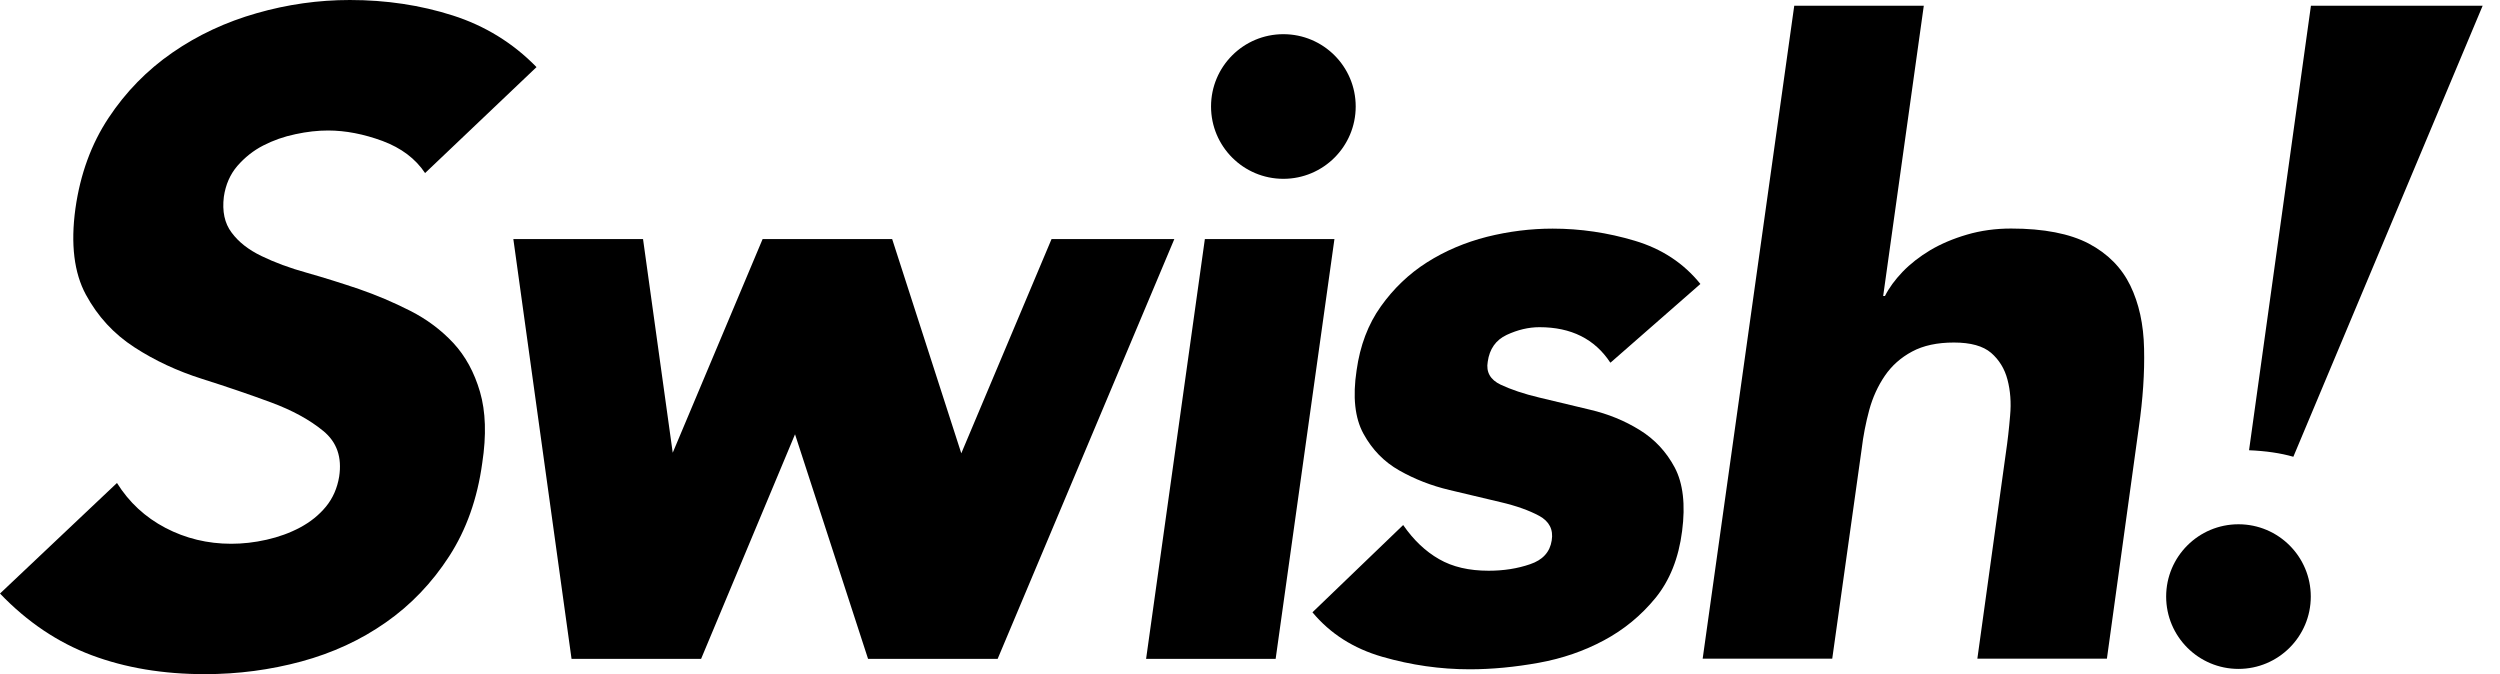
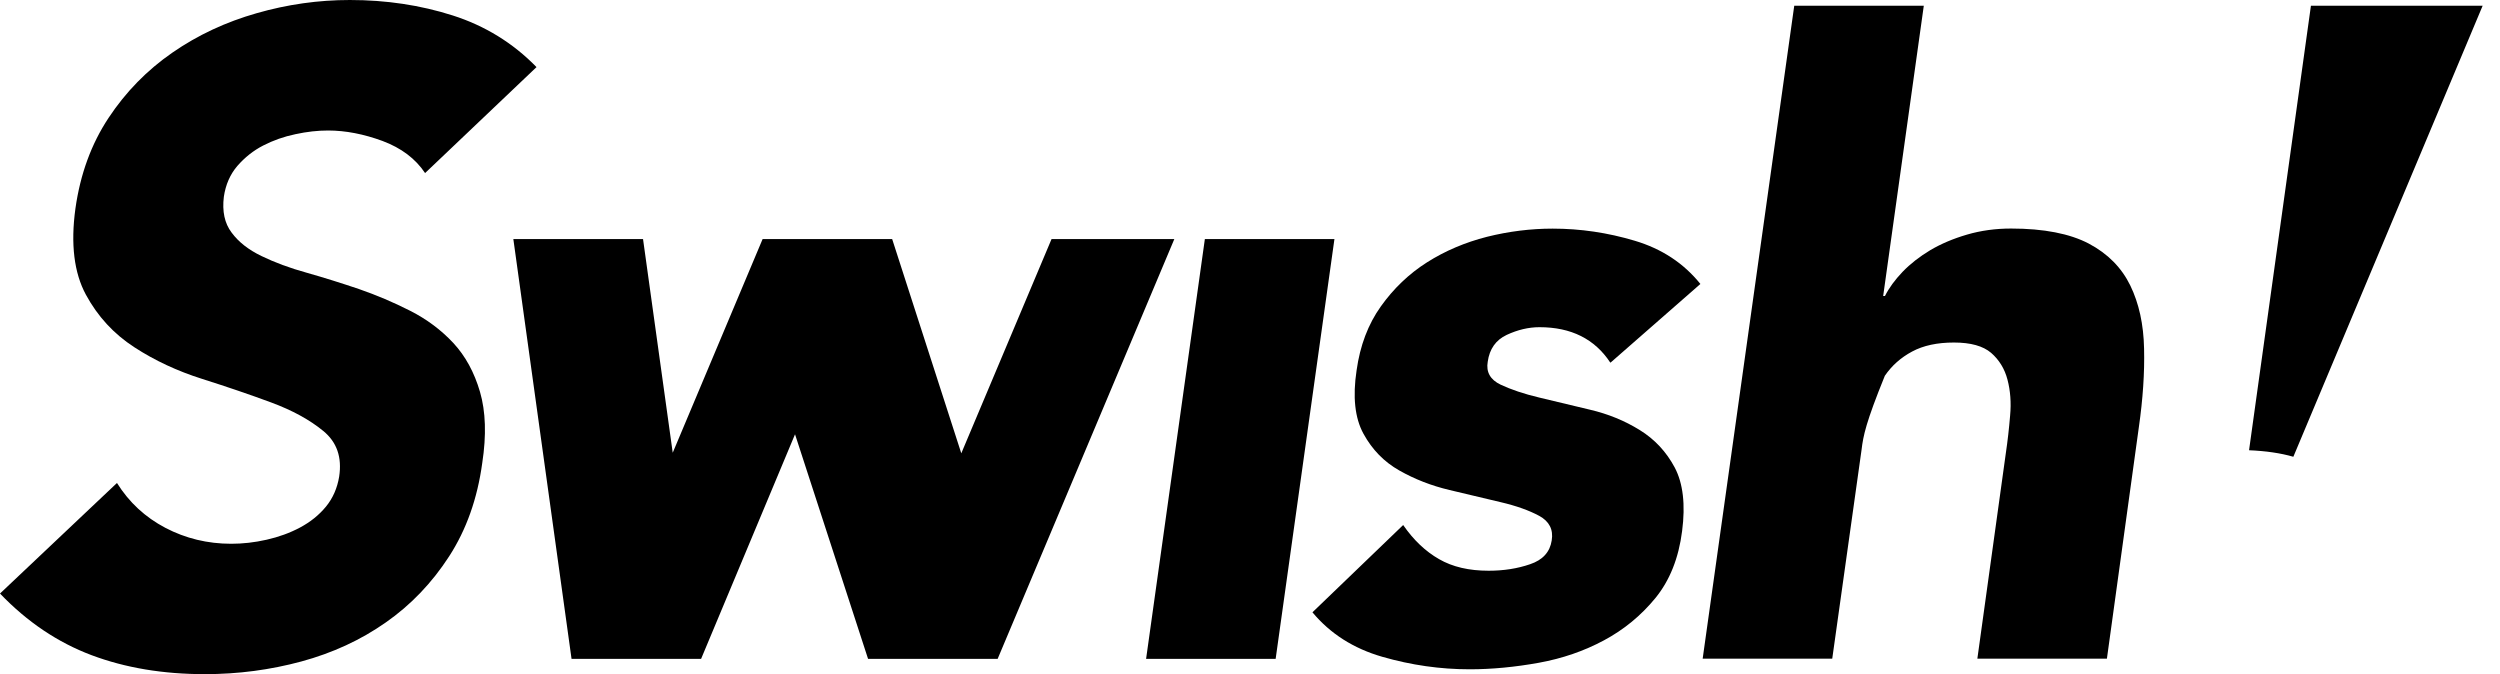
<svg xmlns="http://www.w3.org/2000/svg" width="89" height="24" viewBox="0 0 89 24" fill="none">
  <path d="M15.135 6.164C14.792 5.648 14.285 5.268 13.617 5.018C12.949 4.773 12.302 4.646 11.681 4.646C11.313 4.646 10.928 4.688 10.518 4.777C10.108 4.862 9.728 4.997 9.373 5.179C9.017 5.361 8.713 5.606 8.451 5.906C8.193 6.206 8.032 6.574 7.969 7.005C7.906 7.521 7.994 7.948 8.244 8.278C8.489 8.612 8.844 8.891 9.309 9.115C9.77 9.339 10.311 9.542 10.924 9.711C11.537 9.884 12.154 10.079 12.78 10.29C13.401 10.505 14.01 10.763 14.602 11.064C15.194 11.364 15.706 11.748 16.137 12.209C16.568 12.674 16.885 13.254 17.088 13.951C17.291 14.649 17.32 15.494 17.168 16.483C16.995 17.752 16.602 18.859 15.989 19.806C15.376 20.753 14.623 21.54 13.731 22.161C12.839 22.787 11.837 23.247 10.73 23.548C9.622 23.848 8.476 24 7.293 24C5.809 24 4.464 23.776 3.259 23.324C2.055 22.871 0.968 22.14 0 21.13L4.164 17.194C4.595 17.883 5.17 18.415 5.889 18.792C6.608 19.168 7.39 19.358 8.231 19.358C8.641 19.358 9.06 19.312 9.491 19.214C9.922 19.117 10.319 18.973 10.683 18.779C11.047 18.584 11.355 18.339 11.605 18.035C11.85 17.735 12.006 17.38 12.074 16.97C12.18 16.28 11.994 15.739 11.508 15.342C11.025 14.944 10.404 14.606 9.652 14.327C8.899 14.048 8.079 13.769 7.2 13.49C6.316 13.211 5.509 12.835 4.781 12.361C4.05 11.888 3.475 11.262 3.057 10.489C2.638 9.715 2.511 8.692 2.685 7.424C2.858 6.198 3.251 5.124 3.864 4.198C4.477 3.272 5.234 2.498 6.138 1.873C7.043 1.247 8.041 0.782 9.14 0.469C10.231 0.156 11.338 0 12.454 0C13.744 0 14.966 0.182 16.116 0.55C17.265 0.917 18.263 1.53 19.1 2.389L15.13 6.164H15.135Z" fill="black" />
  <path d="M18.28 8.511H22.892L23.949 16.117L27.149 8.511H31.761L34.222 16.138L37.435 8.511H41.806L35.516 23.456H30.903L28.303 15.461L24.959 23.456H20.347L18.275 8.511H18.28Z" fill="black" />
  <path d="M42.893 8.511H47.506L45.413 23.456H40.801L42.893 8.511Z" fill="black" />
  <path d="M57.325 12.907C56.772 12.066 55.93 11.648 54.806 11.648C54.417 11.648 54.028 11.741 53.639 11.922C53.25 12.104 53.026 12.425 52.963 12.878C52.899 13.246 53.056 13.52 53.423 13.694C53.791 13.867 54.252 14.024 54.806 14.155C55.36 14.29 55.96 14.429 56.607 14.586C57.254 14.738 57.841 14.979 58.374 15.309C58.907 15.638 59.321 16.082 59.621 16.645C59.917 17.207 60.006 17.964 59.883 18.906C59.761 19.87 59.443 20.665 58.932 21.291C58.42 21.916 57.807 22.419 57.101 22.796C56.395 23.176 55.622 23.442 54.78 23.595C53.939 23.747 53.119 23.827 52.32 23.827C51.276 23.827 50.24 23.679 49.213 23.383C48.185 23.087 47.357 22.559 46.723 21.798L49.953 18.691C50.32 19.223 50.747 19.629 51.229 19.904C51.711 20.183 52.299 20.318 52.996 20.318C53.529 20.318 54.02 20.242 54.472 20.086C54.924 19.934 55.178 19.65 55.241 19.24C55.305 18.851 55.153 18.56 54.797 18.365C54.438 18.171 53.977 18.006 53.415 17.875C52.853 17.744 52.248 17.6 51.601 17.444C50.955 17.291 50.363 17.059 49.817 16.75C49.272 16.442 48.849 16.006 48.541 15.444C48.232 14.882 48.152 14.125 48.295 13.182C48.418 12.303 48.705 11.542 49.158 10.908C49.61 10.274 50.156 9.749 50.802 9.339C51.449 8.929 52.159 8.629 52.937 8.43C53.715 8.236 54.497 8.139 55.275 8.139C56.26 8.139 57.232 8.282 58.196 8.57C59.16 8.857 59.938 9.369 60.534 10.109L57.338 12.907H57.325Z" fill="black" />
-   <path d="M45.688 6.366C47.11 6.366 48.263 5.213 48.263 3.791C48.263 2.369 47.11 1.217 45.688 1.217C44.266 1.217 43.113 2.369 43.113 3.791C43.113 5.213 44.266 6.366 45.688 6.366Z" fill="black" />
  <path d="M88.382 0.205H82.269L80.066 16.029C80.662 16.054 81.191 16.13 81.643 16.261L88.382 0.205Z" fill="black" />
-   <path d="M79.69 23.813C81.112 23.813 82.264 22.66 82.264 21.238C82.264 19.816 81.112 18.664 79.69 18.664C78.268 18.664 77.115 19.816 77.115 21.238C77.115 22.66 78.268 23.813 79.69 23.813Z" fill="black" />
-   <path d="M68.487 0.205L67.041 10.537H67.105C67.248 10.25 67.46 9.962 67.734 9.675C68.013 9.387 68.339 9.134 68.719 8.905C69.1 8.681 69.535 8.495 70.026 8.352C70.516 8.208 71.04 8.136 71.594 8.136C72.761 8.136 73.687 8.318 74.363 8.673C75.04 9.032 75.53 9.531 75.839 10.165C76.147 10.799 76.312 11.548 76.329 12.41C76.35 13.273 76.287 14.203 76.143 15.209L75.006 23.448H70.394L71.408 16.13C71.472 15.699 71.522 15.255 71.56 14.794C71.603 14.334 71.569 13.907 71.467 13.518C71.366 13.129 71.171 12.812 70.884 12.562C70.597 12.317 70.157 12.194 69.561 12.194C68.965 12.194 68.47 12.3 68.069 12.516C67.667 12.731 67.346 13.019 67.1 13.378C66.855 13.738 66.669 14.143 66.546 14.592C66.424 15.044 66.331 15.513 66.272 16.008L65.228 23.448H60.615L63.875 0.205H68.487Z" fill="black" />
+   <path d="M68.487 0.205L67.041 10.537H67.105C67.248 10.25 67.46 9.962 67.734 9.675C68.013 9.387 68.339 9.134 68.719 8.905C69.1 8.681 69.535 8.495 70.026 8.352C70.516 8.208 71.04 8.136 71.594 8.136C72.761 8.136 73.687 8.318 74.363 8.673C75.04 9.032 75.53 9.531 75.839 10.165C76.147 10.799 76.312 11.548 76.329 12.41C76.35 13.273 76.287 14.203 76.143 15.209L75.006 23.448H70.394L71.408 16.13C71.472 15.699 71.522 15.255 71.56 14.794C71.603 14.334 71.569 13.907 71.467 13.518C71.366 13.129 71.171 12.812 70.884 12.562C70.597 12.317 70.157 12.194 69.561 12.194C68.965 12.194 68.47 12.3 68.069 12.516C67.667 12.731 67.346 13.019 67.1 13.378C66.424 15.044 66.331 15.513 66.272 16.008L65.228 23.448H60.615L63.875 0.205H68.487Z" fill="black" />
</svg>